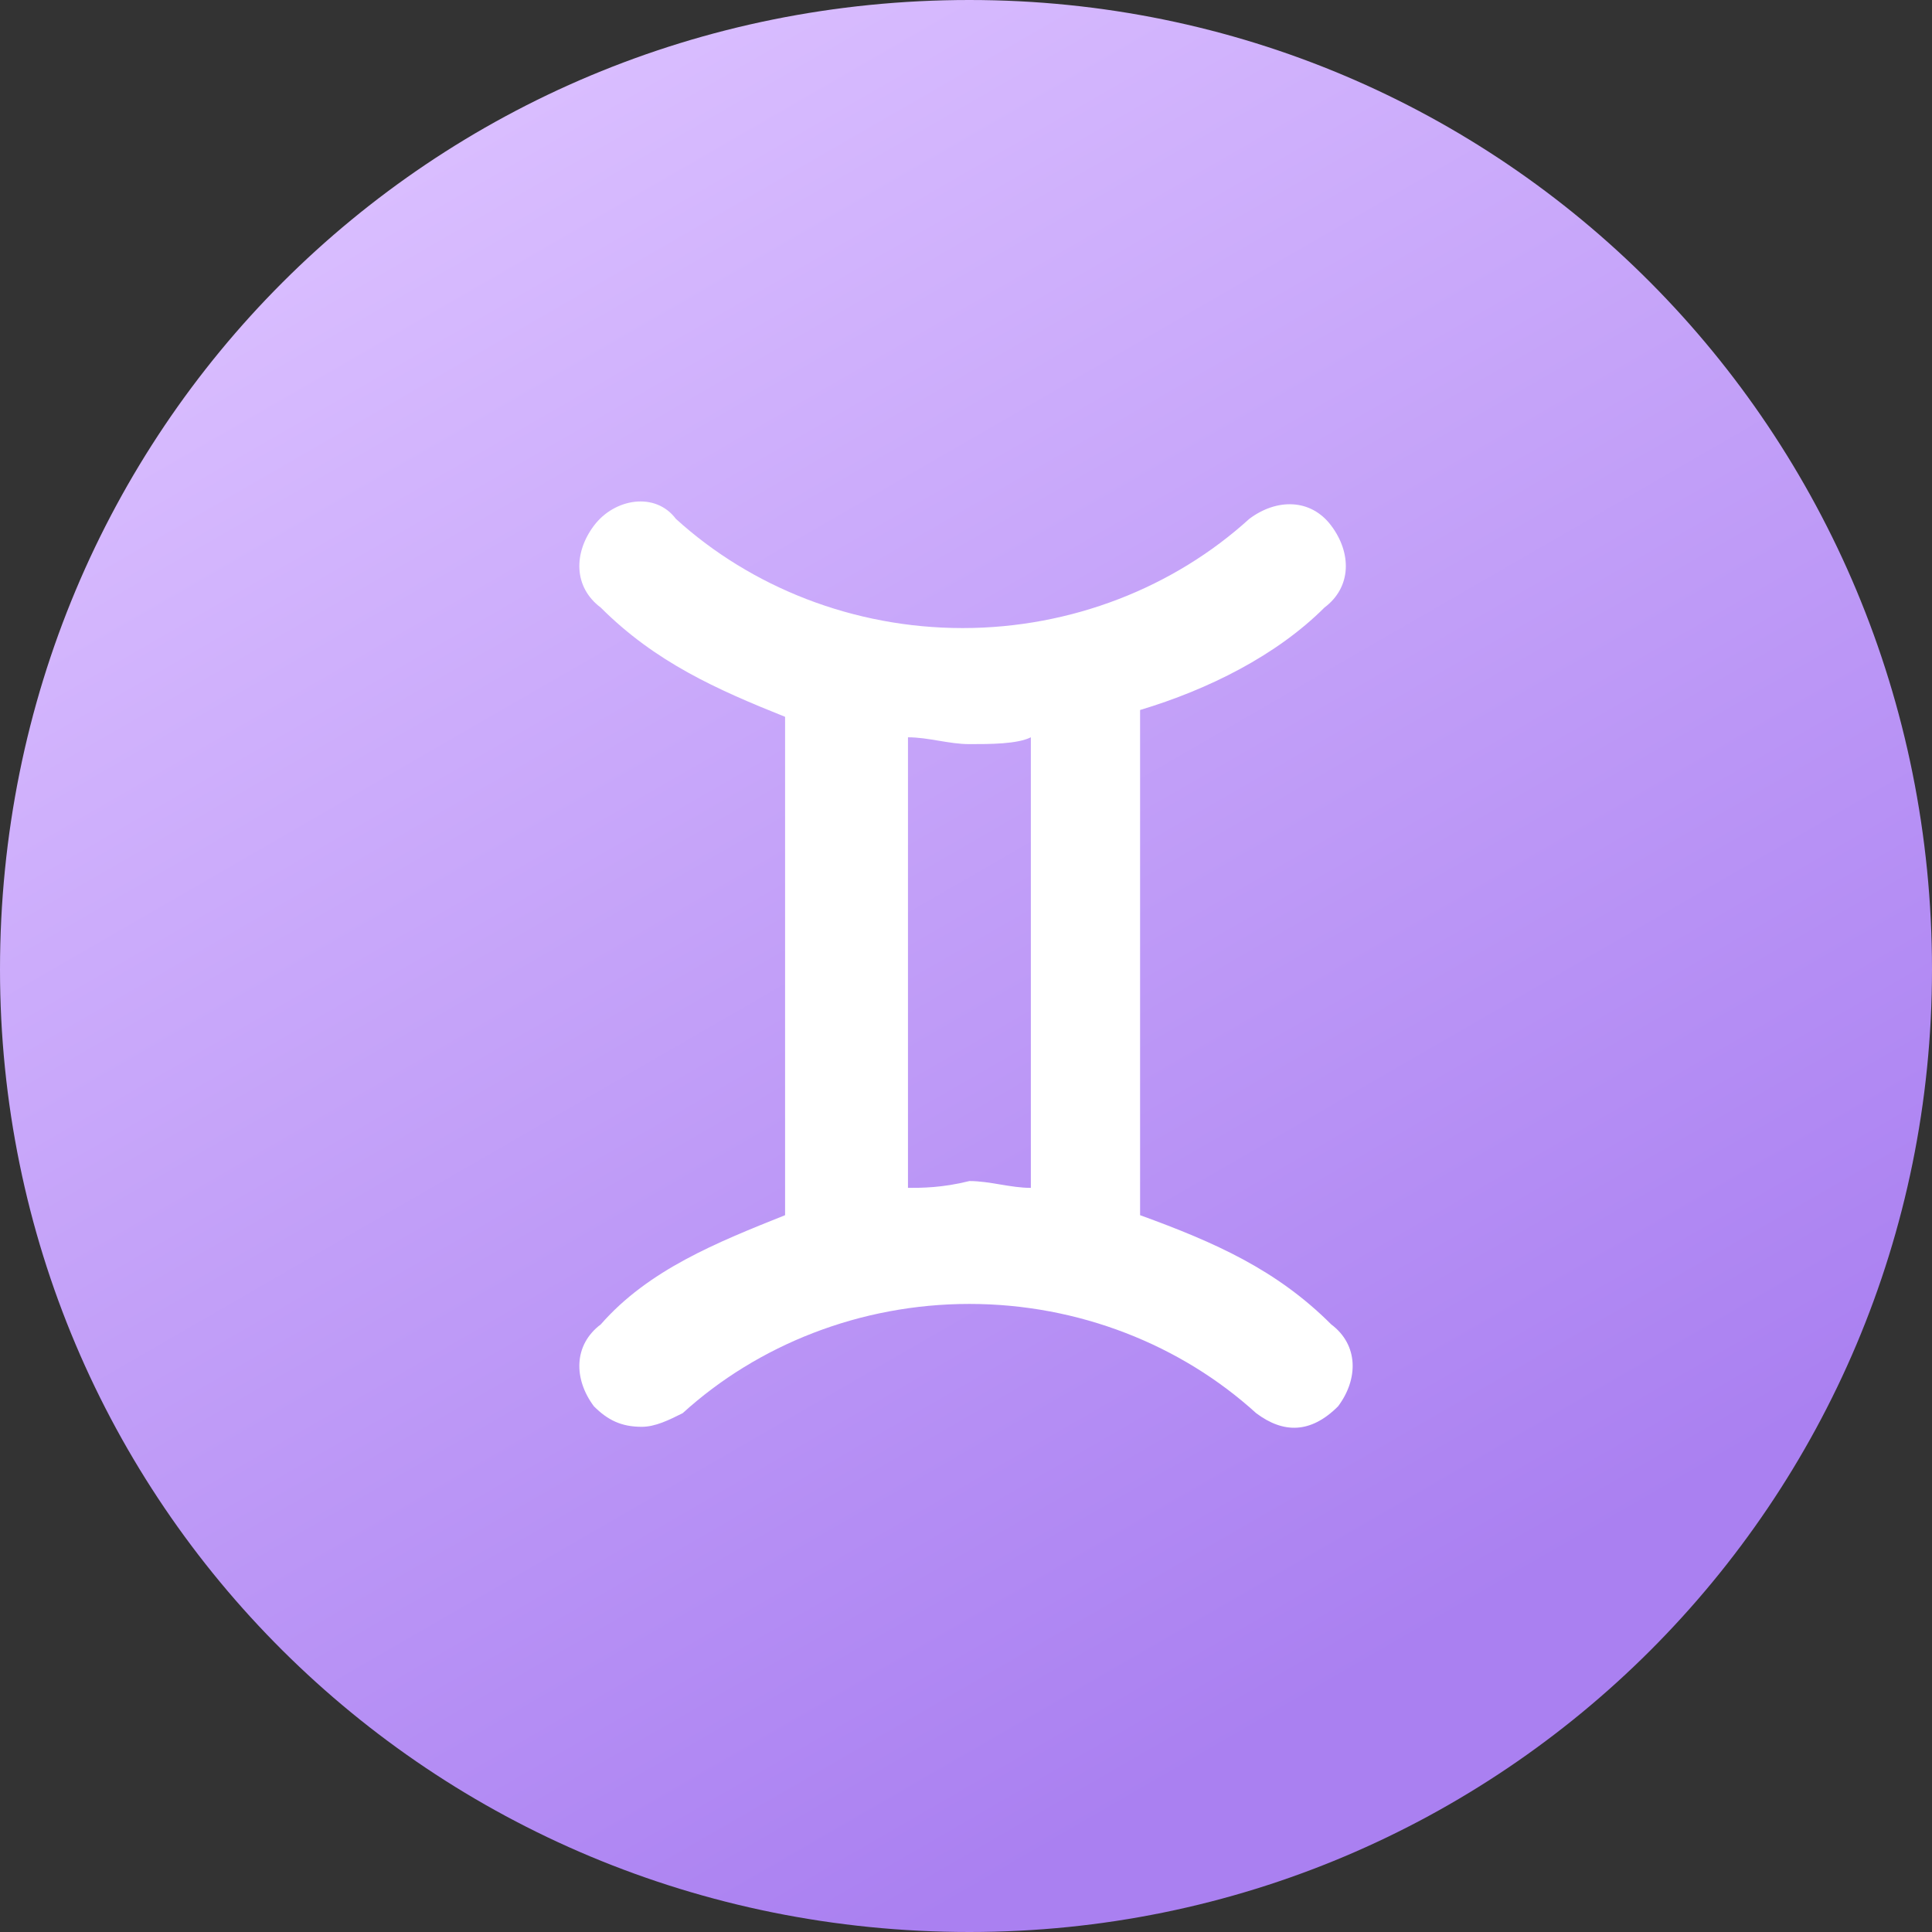
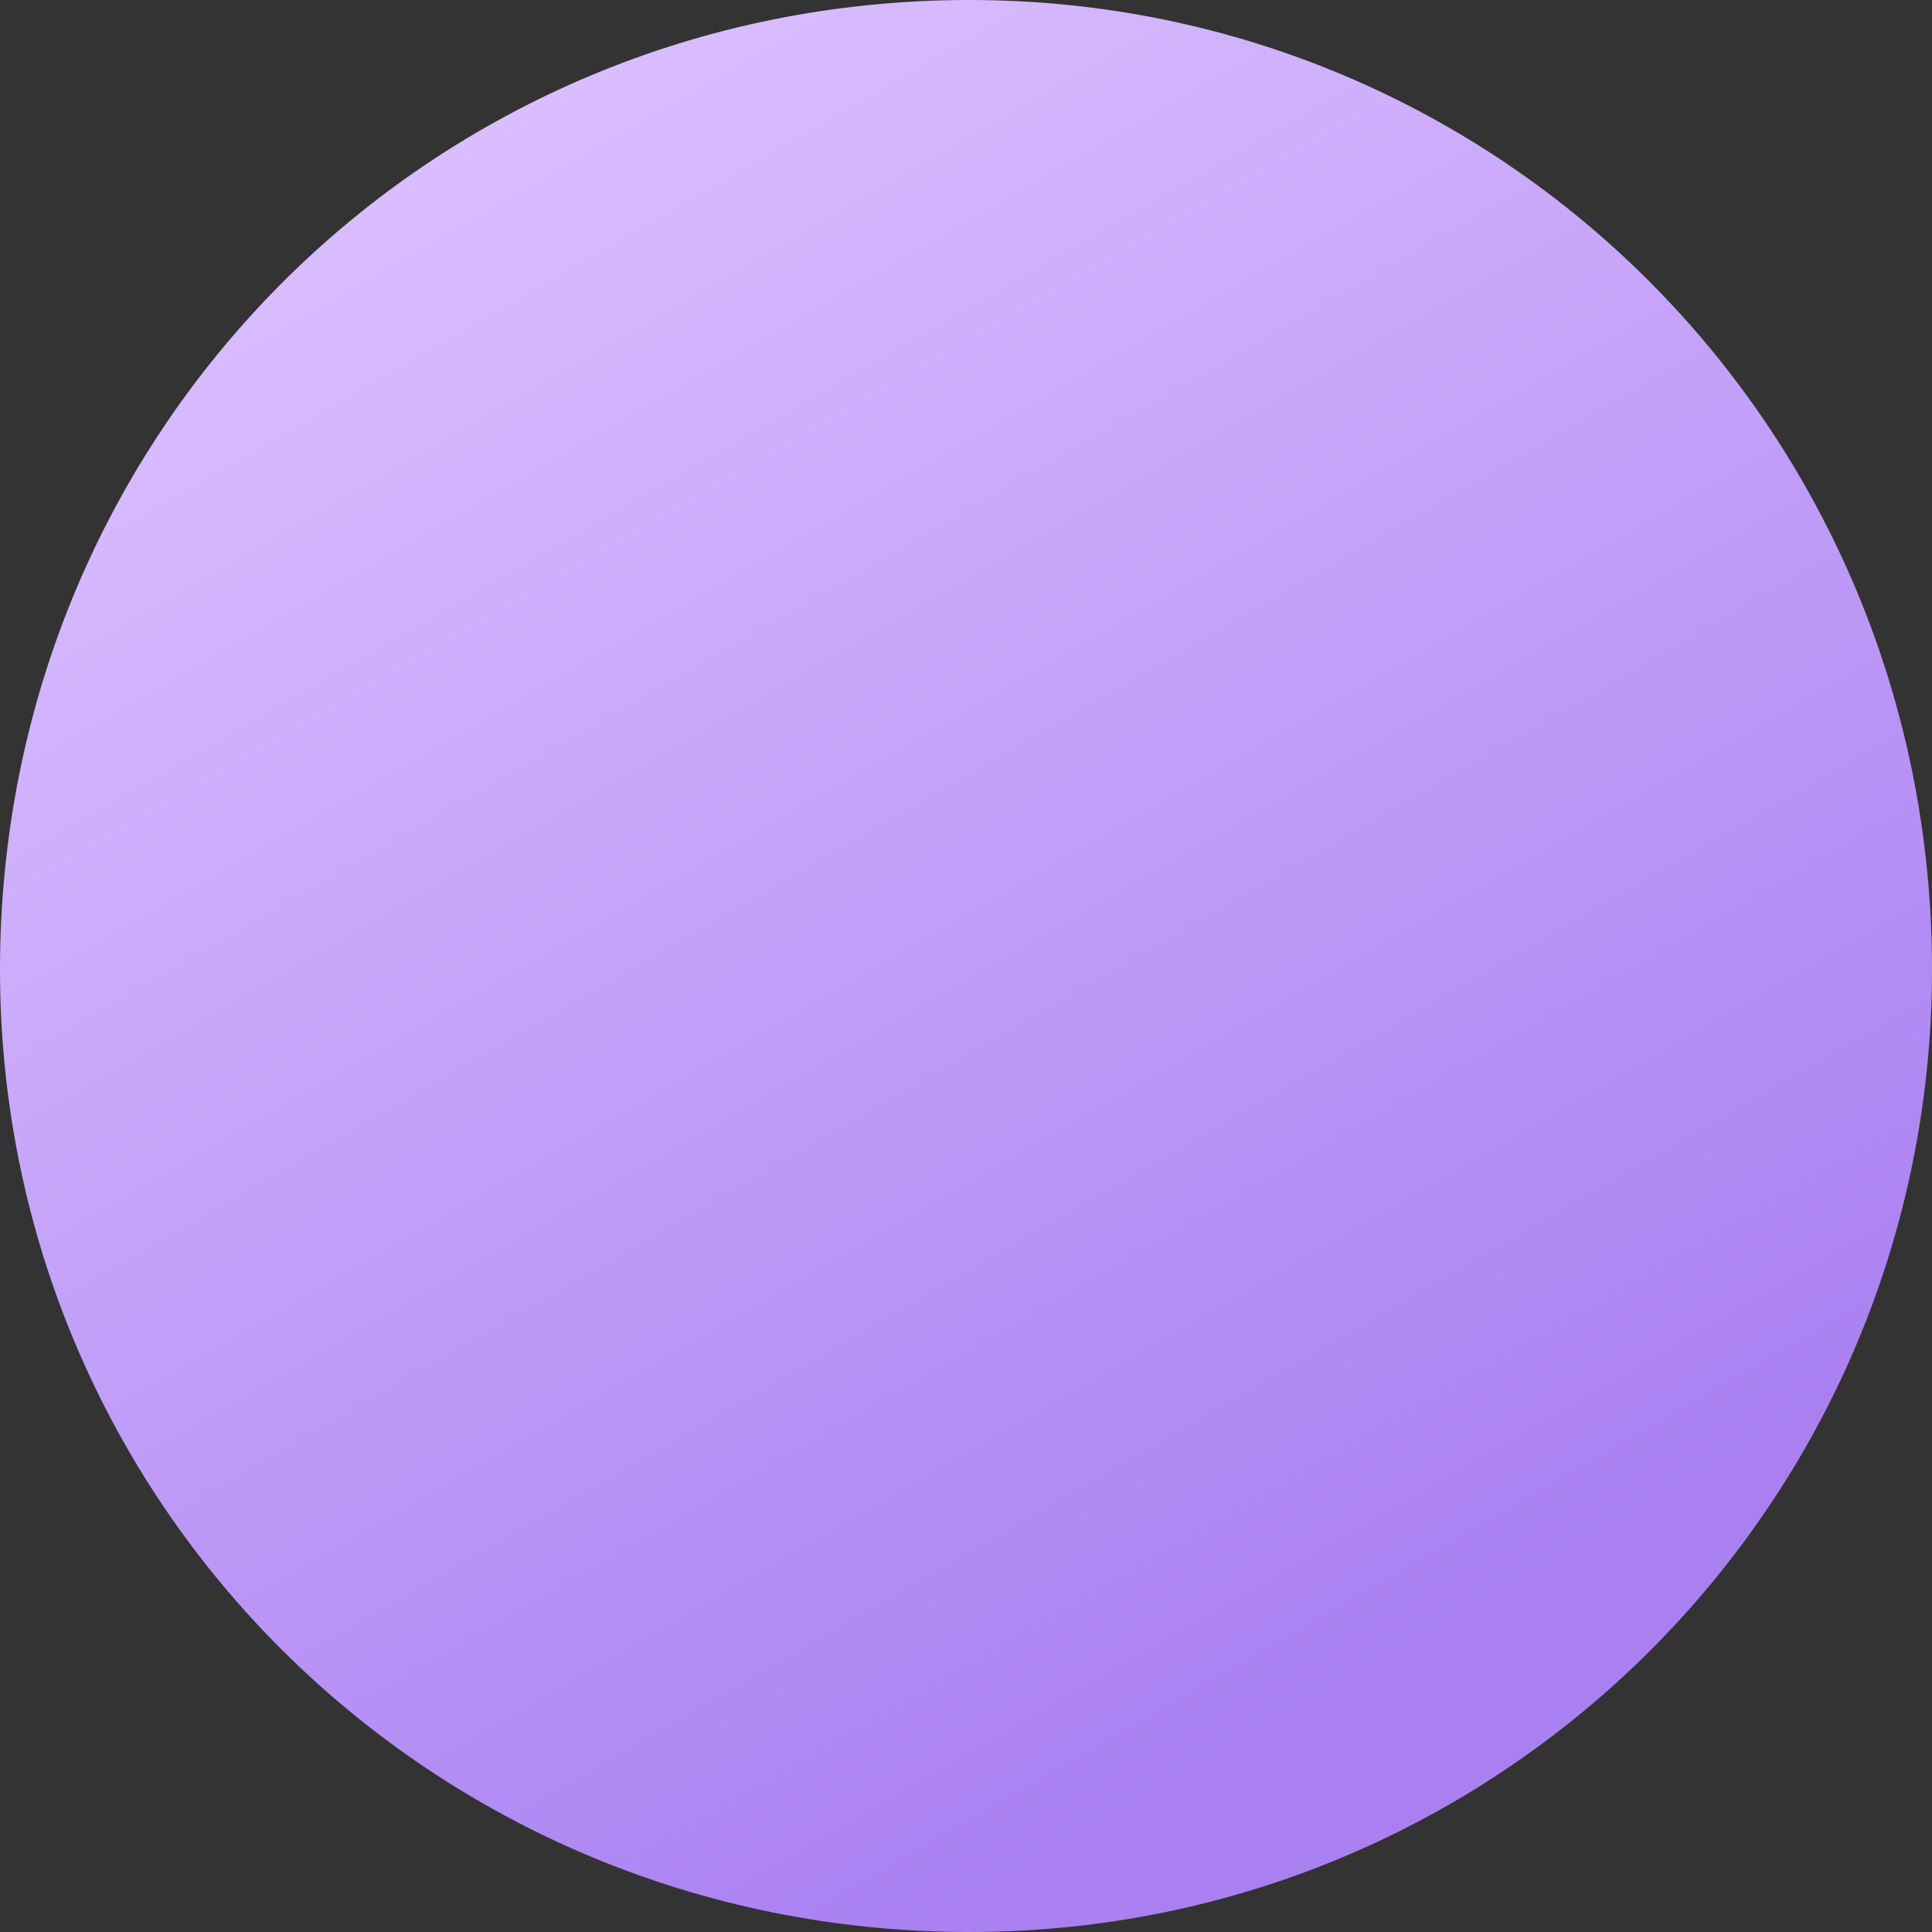
<svg xmlns="http://www.w3.org/2000/svg" version="1.1" id="图层_1" x="0px" y="0px" viewBox="0 0 28.3 28.3" style="enable-background:new 0 0 28.3 28.3;" xml:space="preserve">
  <rect x="0" y="0" width="28.3" height="28.3" fill="#333333" stroke="none" />
  <style type="text/css">
	.st0{fill:url(#SVGID_1_);}
	.st1{fill:#FFFFFF;}
</style>
  <linearGradient id="SVGID_1_" gradientUnits="userSpaceOnUse" x1="21.248" y1="26.457" x2="7.082" y2="1.919">
    <stop offset="8.064516e-02" style="stop-color:#AA80F1" />
    <stop offset="1" style="stop-color:#D9BDFF" />
  </linearGradient>
  <path class="st0" d="M14.2,28.3L14.2,28.3C6.3,28.3,0,22,0,14.2l0,0C0,6.3,6.3,0,14.2,0l0,0C22,0,28.3,6.3,28.3,14.2l0,0  C28.3,22,22,28.3,14.2,28.3z" />
-   <path class="st1" d="M16.7,17.8v-7.3c0,0,0,0,0-0.1c1-0.3,2-0.8,2.7-1.5c0.4-0.3,0.4-0.8,0.1-1.2c-0.3-0.4-0.8-0.4-1.2-0.1  c-1.1,1-2.6,1.6-4.2,1.6S11,8.6,9.9,7.6C9.6,7.2,9,7.3,8.7,7.7C8.4,8.1,8.4,8.6,8.8,8.9c0.8,0.8,1.7,1.2,2.7,1.6c0,0,0,0,0,0.1v7.2  c-1,0.4-2,0.8-2.7,1.6c-0.4,0.3-0.4,0.8-0.1,1.2c0.2,0.2,0.4,0.3,0.7,0.3c0.2,0,0.4-0.1,0.6-0.2c1.1-1,2.6-1.6,4.2-1.6  s3.1,0.6,4.2,1.6c0.4,0.3,0.8,0.3,1.2-0.1c0.3-0.4,0.3-0.9-0.1-1.2C18.7,18.6,17.8,18.2,16.7,17.8z M13.3,17.4v-6.6  c0.3,0,0.6,0.1,0.9,0.1c0.3,0,0.7,0,0.9-0.1v6.6c-0.3,0-0.6-0.1-0.9-0.1C13.8,17.4,13.5,17.4,13.3,17.4z" />
</svg>